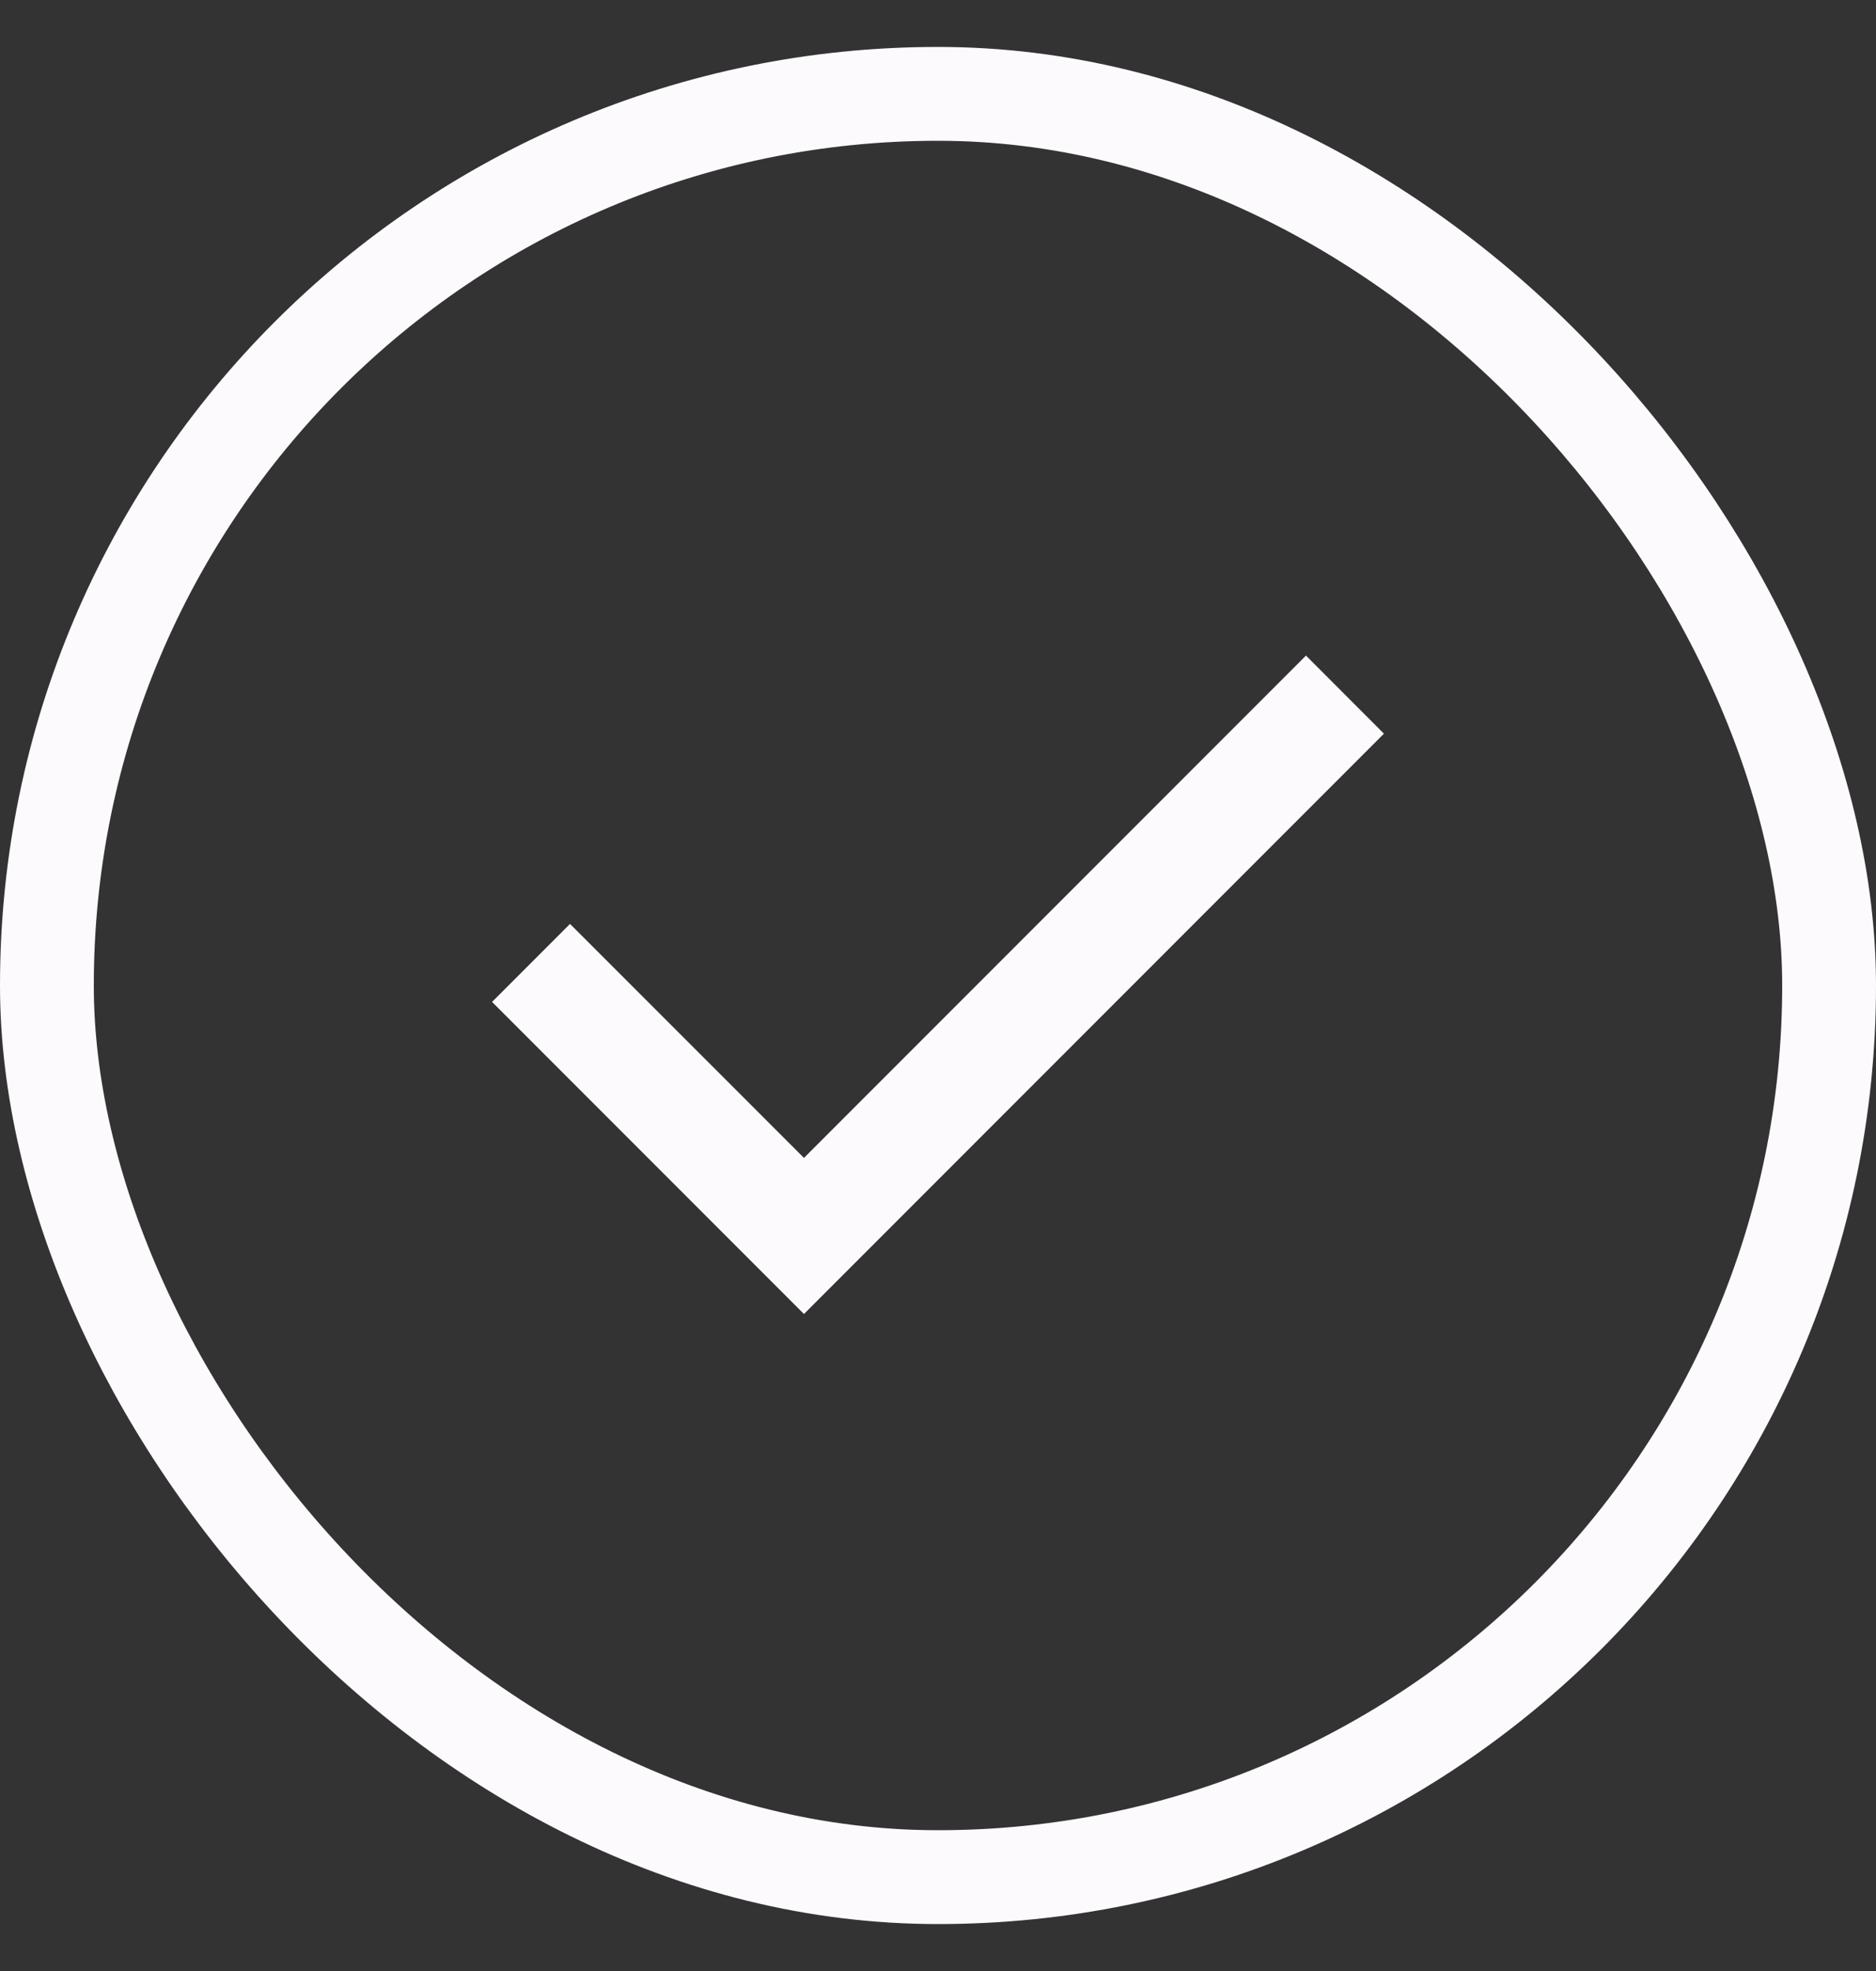
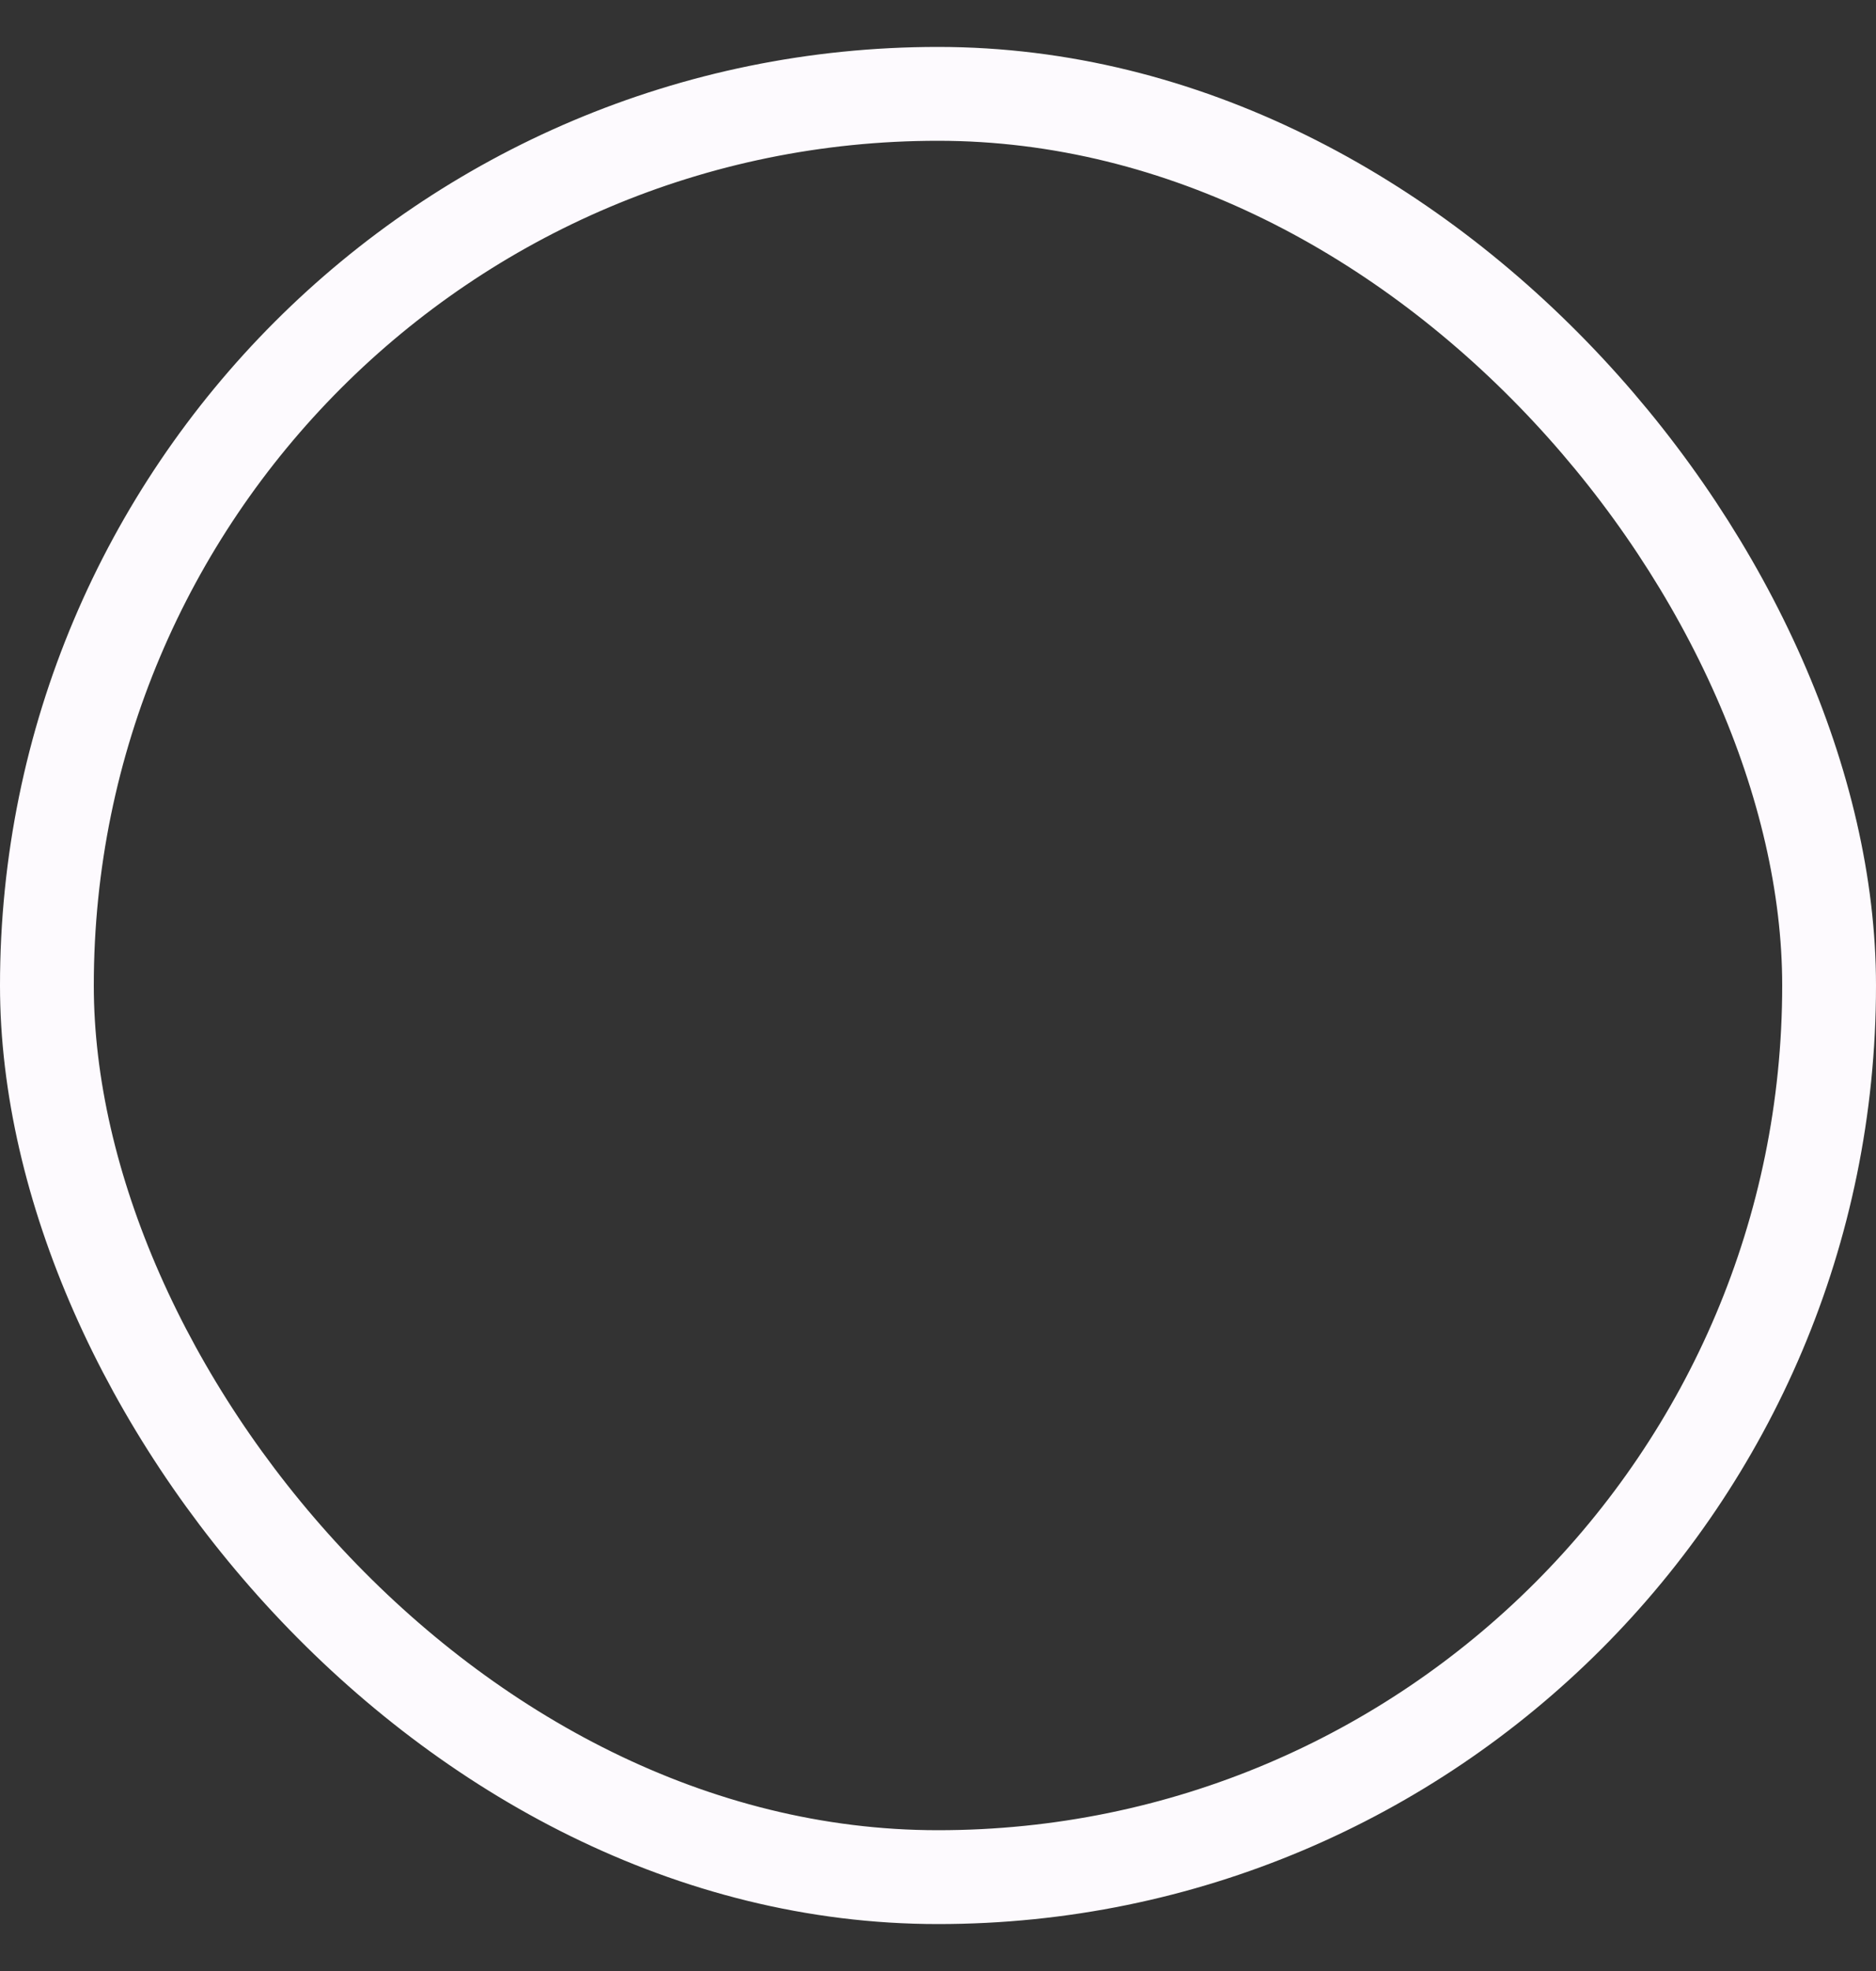
<svg xmlns="http://www.w3.org/2000/svg" width="20" height="21" viewBox="0 0 20 21" fill="none">
  <rect x="0" y="0" width="20" height="21" fill="#333333" stroke="none" />
  <rect x="0.5" y="1" width="19" height="19" rx="9.5" stroke="#FDFAFE" />
  <mask id="mask0_617_27" style="mask-type:alpha" maskUnits="userSpaceOnUse" x="3" y="3" width="14" height="15">
-     <rect x="3" y="3.5" width="14" height="14" fill="#D9D9D9" />
-   </mask>
+     </mask>
  <g mask="url(#mask0_617_27)">
    <path d="M8.571 14L5.246 10.675L6.077 9.844L8.571 12.337L13.923 6.985L14.754 7.817L8.571 14Z" fill="#FDFAFE" />
  </g>
</svg>